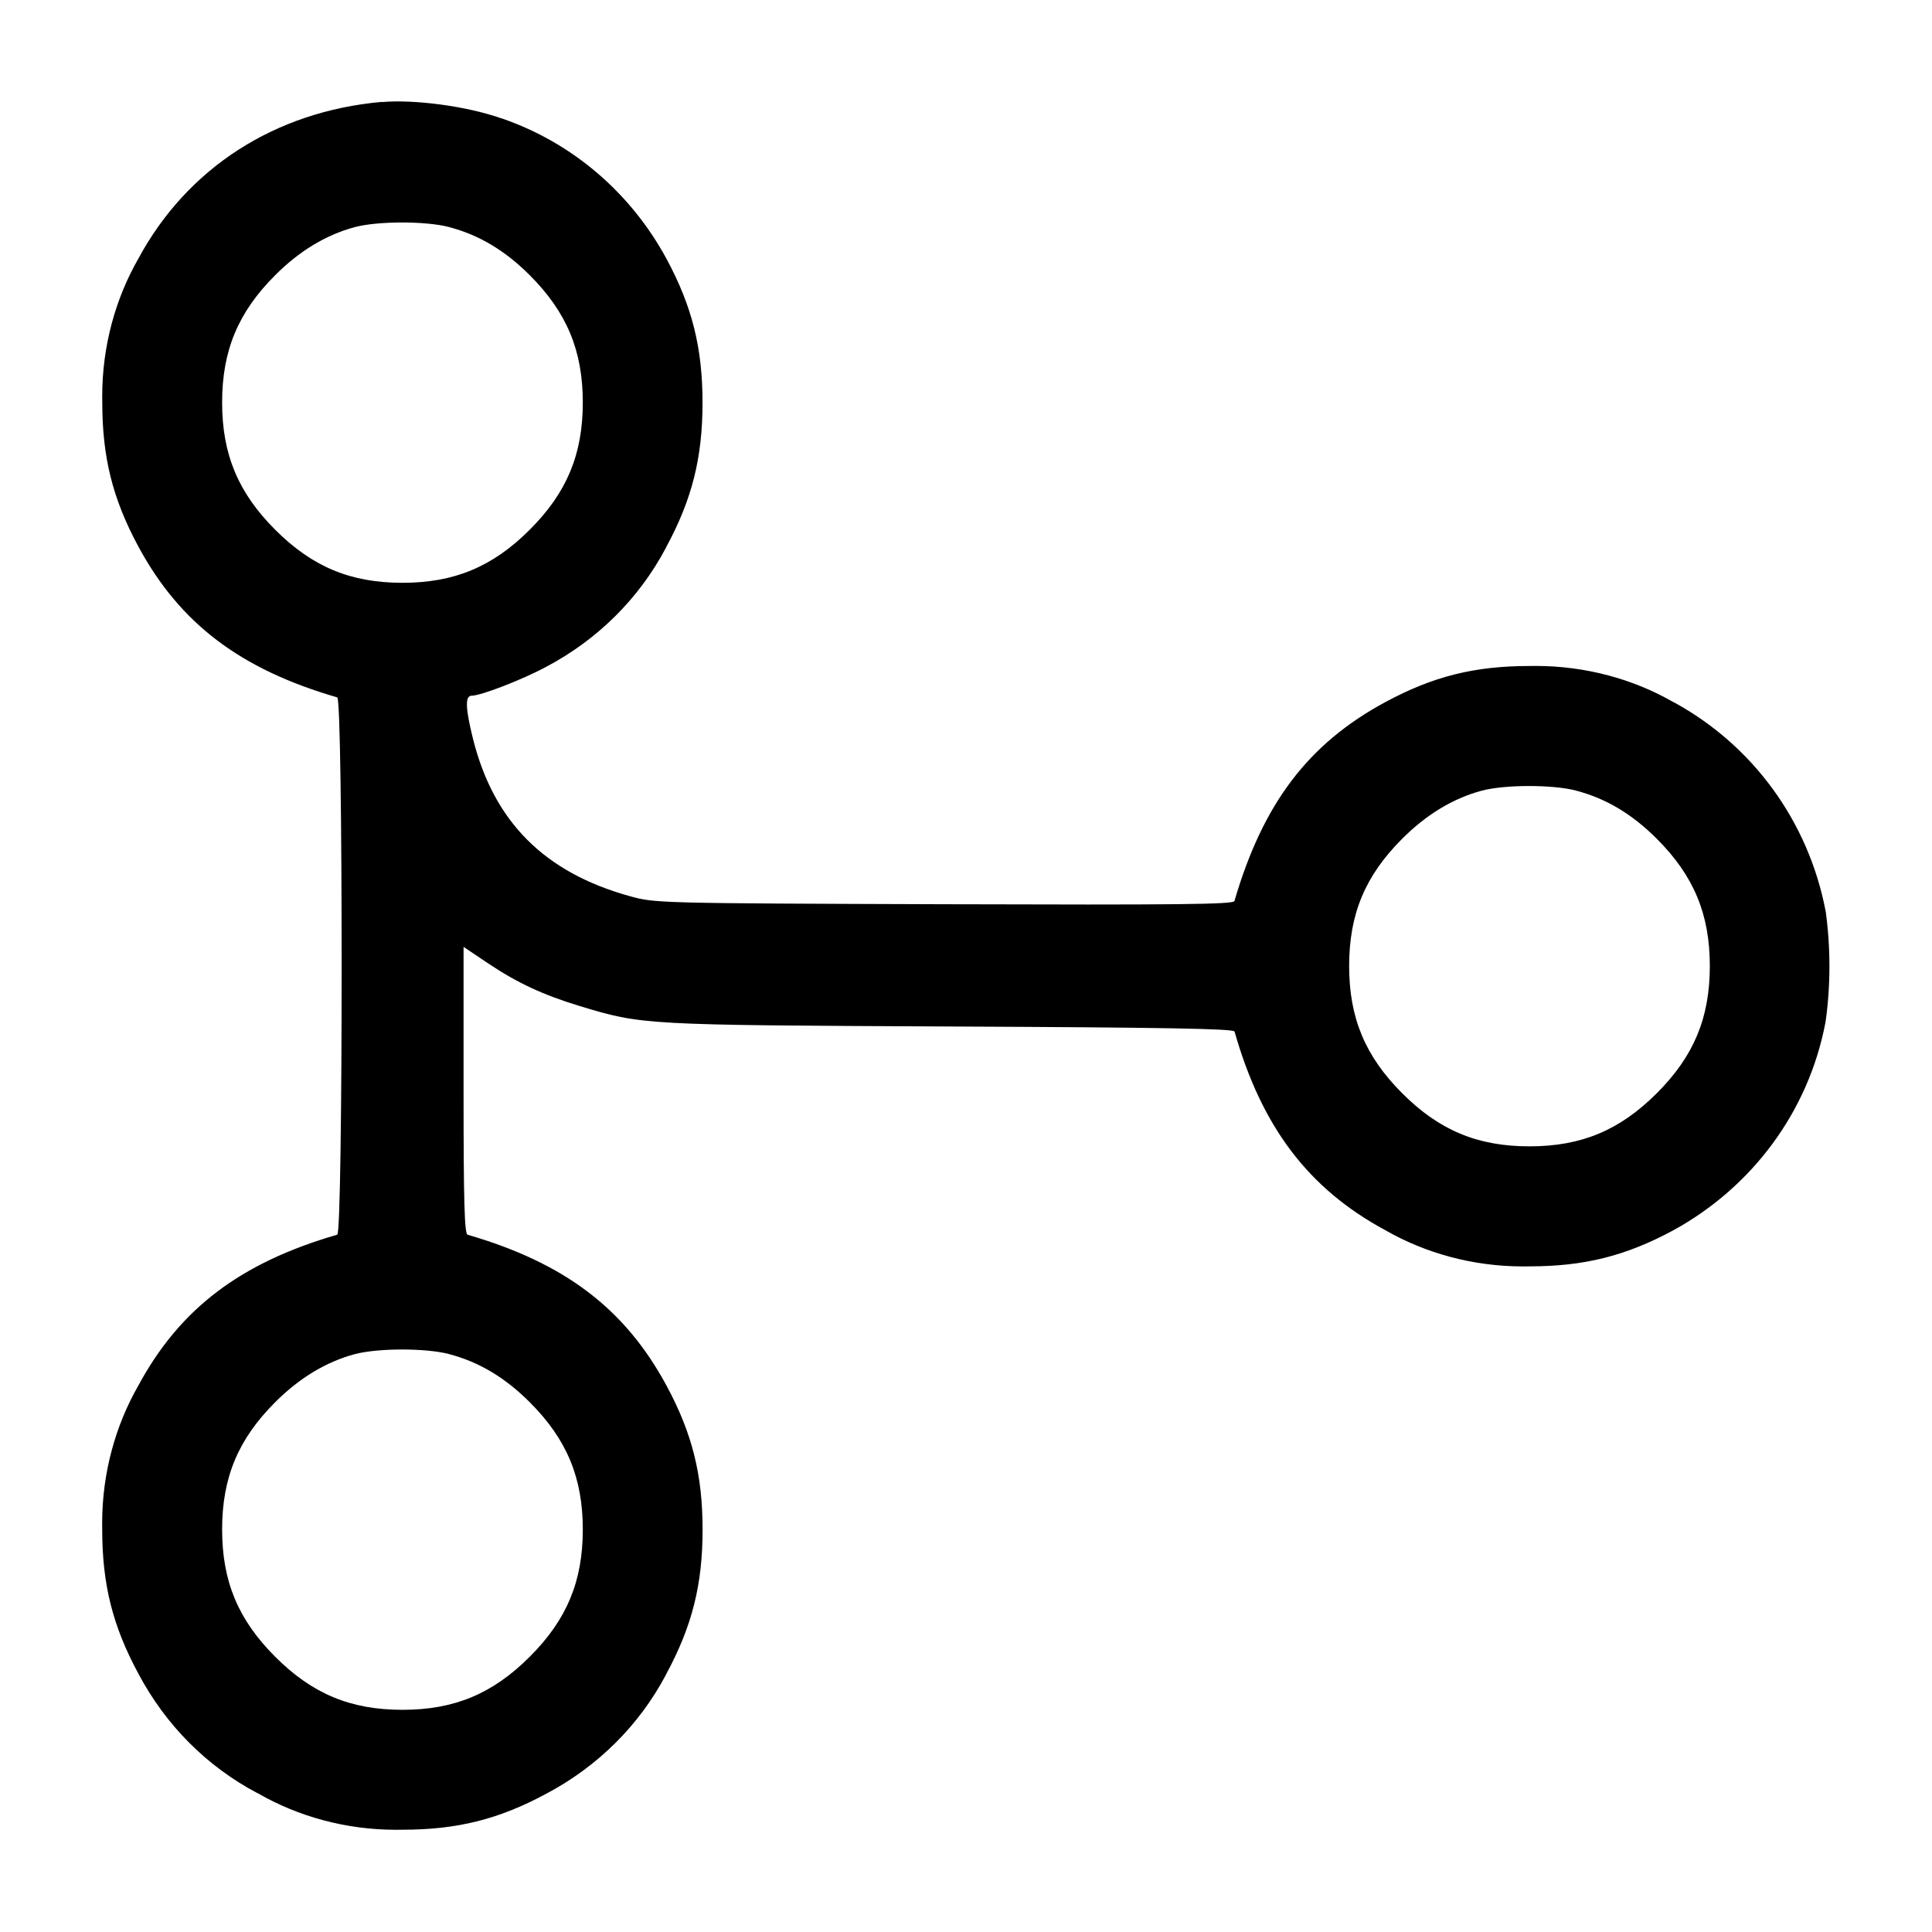
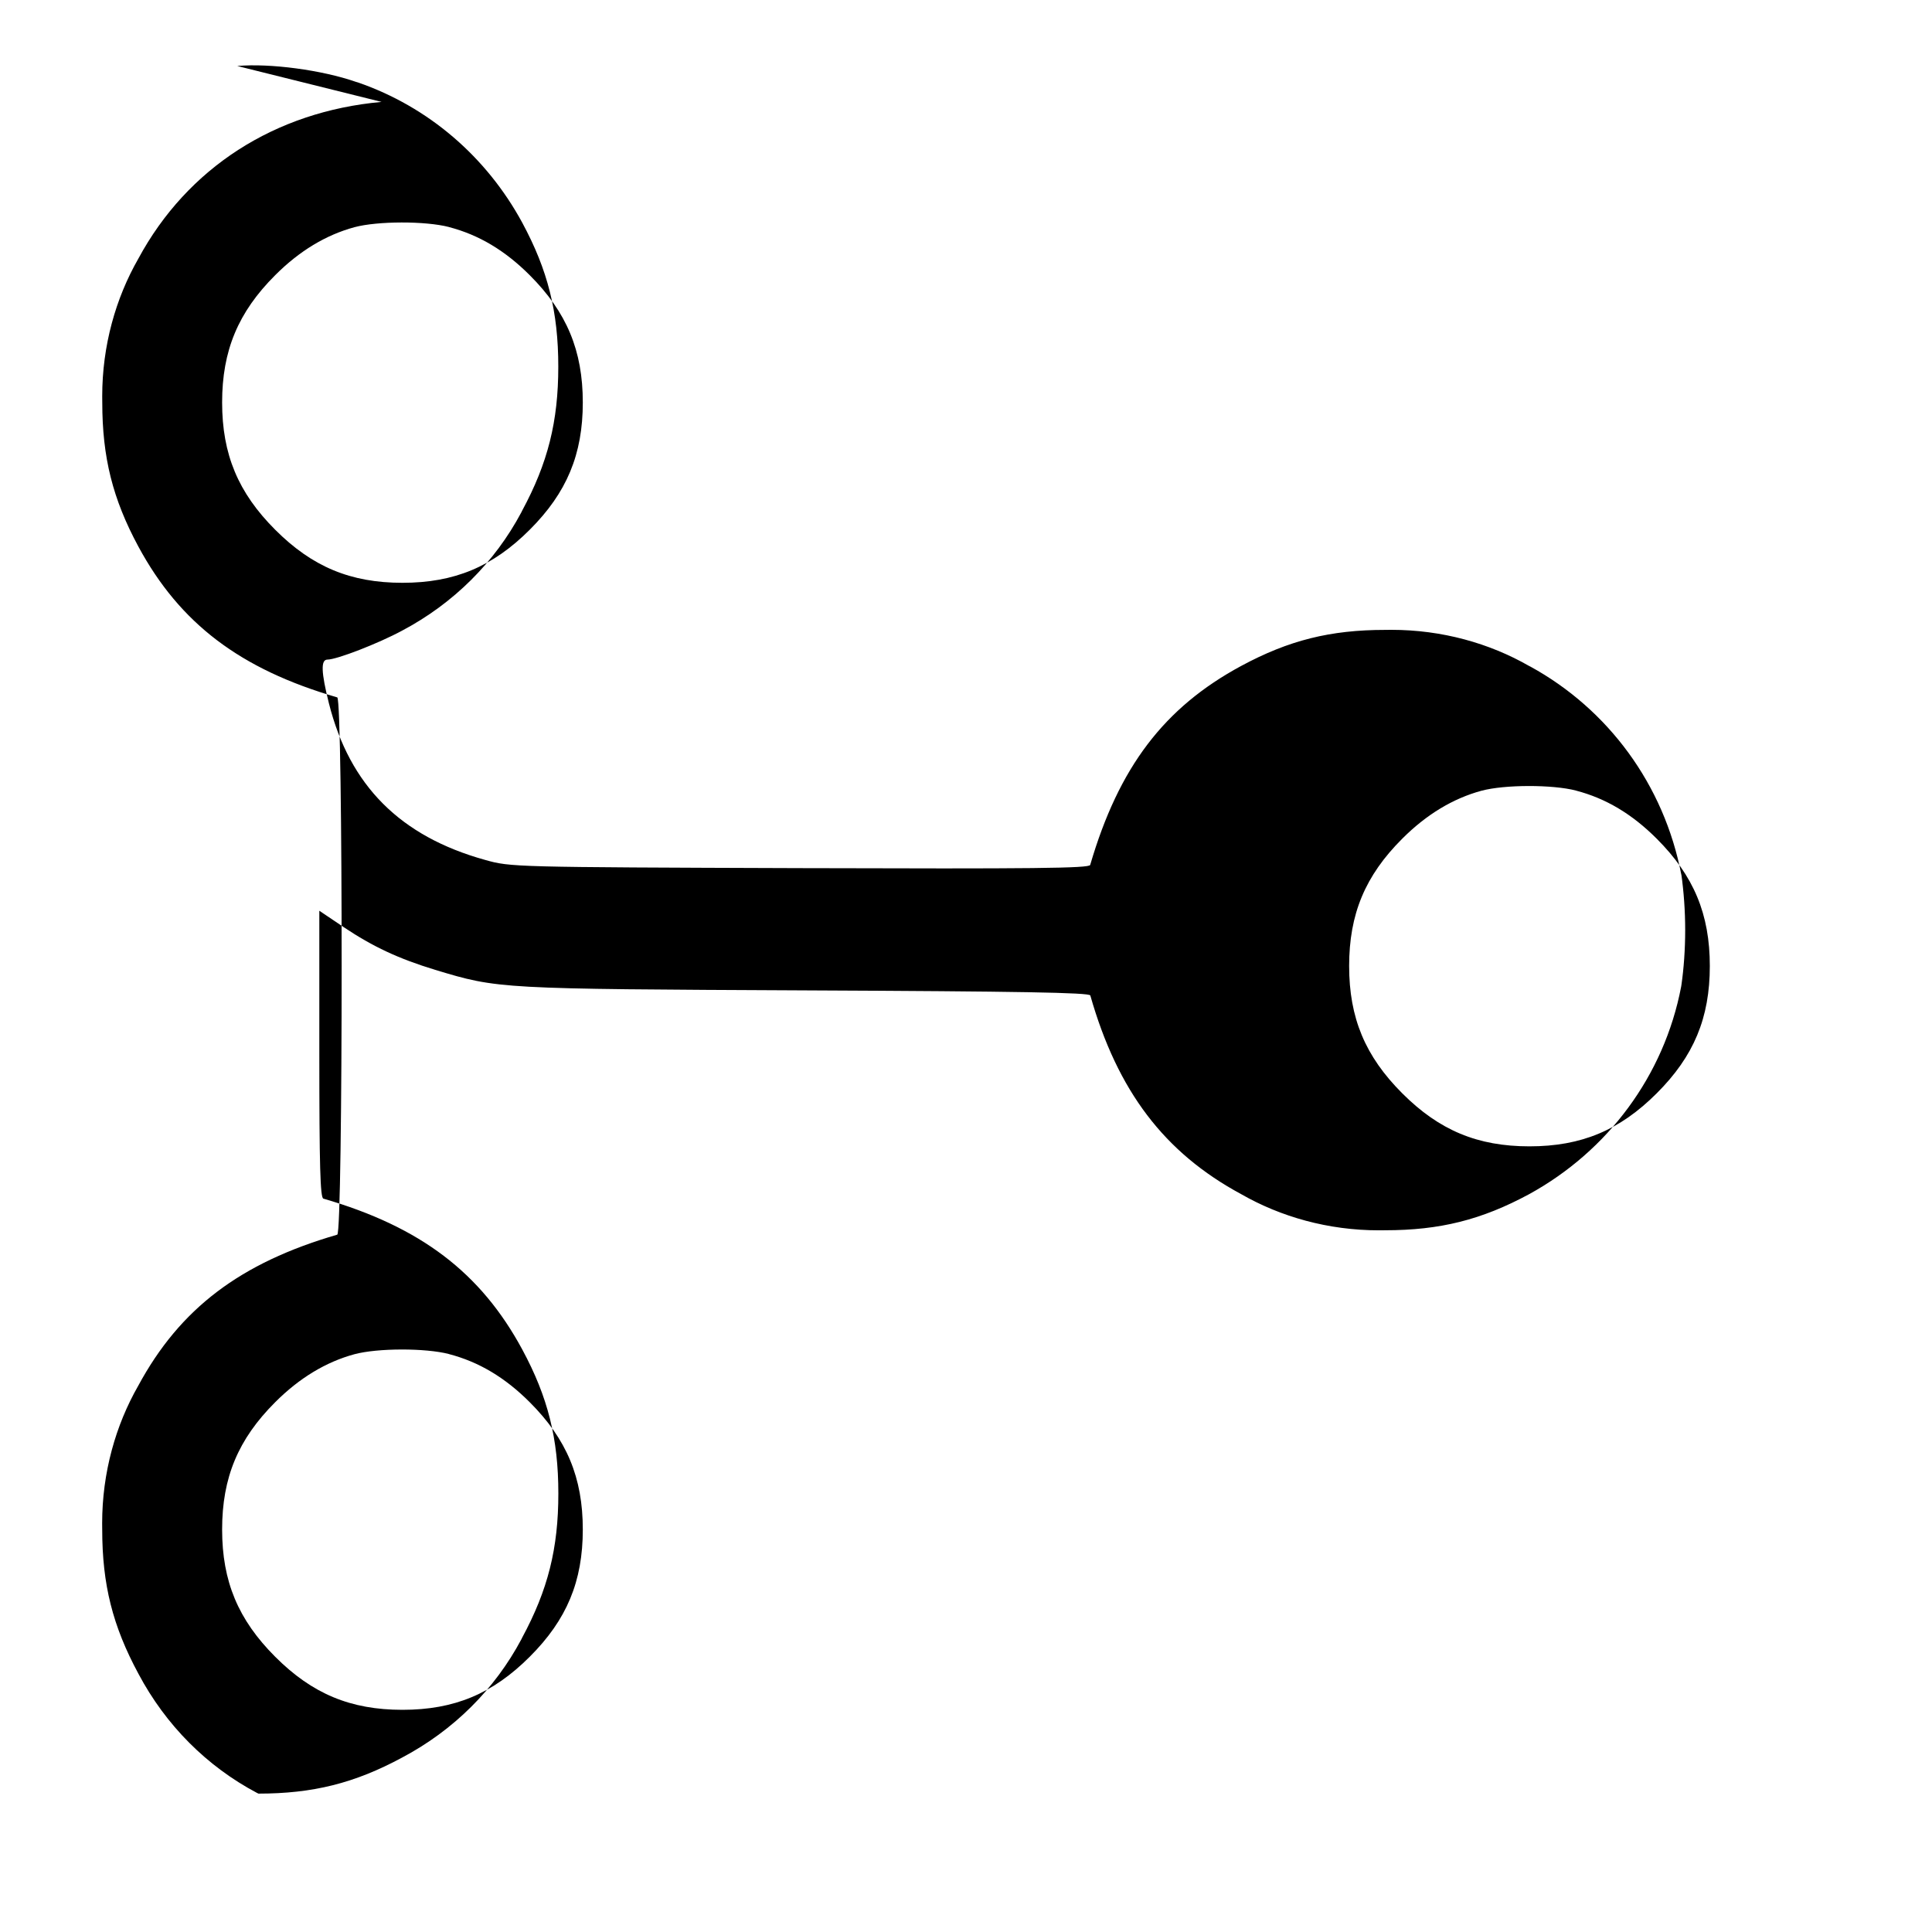
<svg xmlns="http://www.w3.org/2000/svg" version="1.1" width="32" height="32" viewBox="0 0 32 32">
  <title>hierarchy-3</title>
-   <path d="M6.32 1.688c-1.767 0.159-3.217 1.092-4.028 2.595-0.376 0.656-0.599 1.442-0.599 2.28 0 0.036 0 0.073 0.001 0.109l-0-0.005c0 0.907 0.172 1.596 0.597 2.384 0.689 1.276 1.687 2.033 3.295 2.5 0.097 0.028 0.097 8.871 0 8.899-1.608 0.467-2.605 1.224-3.295 2.5-0.376 0.656-0.599 1.442-0.599 2.28 0 0.036 0 0.073 0.001 0.109l-0-0.005c0 0.909 0.172 1.596 0.6 2.389 0.453 0.853 1.134 1.534 1.963 1.973l0.025 0.012c0.656 0.376 1.442 0.599 2.28 0.599 0.036 0 0.073-0 0.109-0.001l-0.005 0c0.907 0 1.596-0.172 2.384-0.597 0.854-0.452 1.535-1.132 1.976-1.96l0.012-0.025c0.428-0.793 0.6-1.48 0.6-2.389 0-0.907-0.172-1.596-0.597-2.384-0.689-1.276-1.687-2.033-3.295-2.5-0.052-0.015-0.067-0.54-0.067-2.393v-2.375l0.403 0.271c0.484 0.324 0.909 0.523 1.517 0.708 1.045 0.316 1.051 0.316 6.149 0.34 3.532 0.016 4.688 0.036 4.701 0.084 0.451 1.583 1.225 2.604 2.499 3.291 0.656 0.376 1.442 0.599 2.28 0.599 0.036 0 0.073-0 0.109-0.001l-0.005 0c0.907 0 1.596-0.172 2.384-0.597 1.302-0.714 2.237-1.96 2.519-3.437l0.005-0.031c0.039-0.272 0.062-0.587 0.062-0.907s-0.023-0.634-0.066-0.942l0.004 0.035c-0.287-1.508-1.222-2.754-2.498-3.455l-0.026-0.013c-0.656-0.376-1.442-0.598-2.28-0.598-0.036 0-0.073 0-0.109 0.001l0.005-0c-0.907 0-1.596 0.172-2.384 0.597-1.277 0.689-2.027 1.676-2.501 3.296-0.016 0.056-0.941 0.065-4.807 0.053-4.761-0.016-4.791-0.017-5.215-0.136-1.407-0.391-2.243-1.231-2.587-2.593-0.129-0.515-0.137-0.725-0.025-0.725 0.155 0 0.843-0.267 1.236-0.479 0.854-0.452 1.535-1.132 1.976-1.96l0.012-0.025c0.428-0.793 0.6-1.48 0.6-2.389 0-0.907-0.172-1.596-0.597-2.384-0.593-1.093-1.557-1.92-2.72-2.322l-0.034-0.010c-0.563-0.196-1.421-0.311-1.967-0.263zM7.437 3.761c0.495 0.129 0.928 0.388 1.337 0.797 0.613 0.613 0.879 1.249 0.879 2.108s-0.265 1.495-0.879 2.108c-0.613 0.613-1.249 0.879-2.108 0.879s-1.495-0.265-2.108-0.879c-0.613-0.613-0.879-1.249-0.879-2.108s0.265-1.495 0.879-2.108c0.4-0.401 0.841-0.667 1.313-0.795 0.384-0.103 1.175-0.104 1.565-0.003zM26.104 13.095c0.495 0.129 0.928 0.388 1.337 0.797 0.613 0.613 0.879 1.249 0.879 2.108s-0.265 1.495-0.879 2.108c-0.613 0.613-1.249 0.879-2.108 0.879s-1.495-0.265-2.108-0.879c-0.613-0.613-0.879-1.249-0.879-2.108s0.265-1.495 0.879-2.108c0.4-0.401 0.841-0.667 1.313-0.795 0.384-0.103 1.175-0.104 1.565-0.003zM7.437 22.428c0.495 0.129 0.928 0.388 1.337 0.797 0.613 0.613 0.879 1.249 0.879 2.108s-0.265 1.495-0.879 2.108c-0.613 0.613-1.249 0.879-2.108 0.879s-1.495-0.265-2.108-0.879c-0.613-0.613-0.879-1.249-0.879-2.108s0.265-1.495 0.879-2.108c0.4-0.401 0.841-0.667 1.313-0.795 0.384-0.103 1.175-0.104 1.565-0.003z" />
+   <path d="M6.32 1.688c-1.767 0.159-3.217 1.092-4.028 2.595-0.376 0.656-0.599 1.442-0.599 2.28 0 0.036 0 0.073 0.001 0.109l-0-0.005c0 0.907 0.172 1.596 0.597 2.384 0.689 1.276 1.687 2.033 3.295 2.5 0.097 0.028 0.097 8.871 0 8.899-1.608 0.467-2.605 1.224-3.295 2.5-0.376 0.656-0.599 1.442-0.599 2.28 0 0.036 0 0.073 0.001 0.109l-0-0.005c0 0.909 0.172 1.596 0.6 2.389 0.453 0.853 1.134 1.534 1.963 1.973l0.025 0.012l-0.005 0c0.907 0 1.596-0.172 2.384-0.597 0.854-0.452 1.535-1.132 1.976-1.96l0.012-0.025c0.428-0.793 0.6-1.48 0.6-2.389 0-0.907-0.172-1.596-0.597-2.384-0.689-1.276-1.687-2.033-3.295-2.5-0.052-0.015-0.067-0.54-0.067-2.393v-2.375l0.403 0.271c0.484 0.324 0.909 0.523 1.517 0.708 1.045 0.316 1.051 0.316 6.149 0.34 3.532 0.016 4.688 0.036 4.701 0.084 0.451 1.583 1.225 2.604 2.499 3.291 0.656 0.376 1.442 0.599 2.28 0.599 0.036 0 0.073-0 0.109-0.001l-0.005 0c0.907 0 1.596-0.172 2.384-0.597 1.302-0.714 2.237-1.96 2.519-3.437l0.005-0.031c0.039-0.272 0.062-0.587 0.062-0.907s-0.023-0.634-0.066-0.942l0.004 0.035c-0.287-1.508-1.222-2.754-2.498-3.455l-0.026-0.013c-0.656-0.376-1.442-0.598-2.28-0.598-0.036 0-0.073 0-0.109 0.001l0.005-0c-0.907 0-1.596 0.172-2.384 0.597-1.277 0.689-2.027 1.676-2.501 3.296-0.016 0.056-0.941 0.065-4.807 0.053-4.761-0.016-4.791-0.017-5.215-0.136-1.407-0.391-2.243-1.231-2.587-2.593-0.129-0.515-0.137-0.725-0.025-0.725 0.155 0 0.843-0.267 1.236-0.479 0.854-0.452 1.535-1.132 1.976-1.96l0.012-0.025c0.428-0.793 0.6-1.48 0.6-2.389 0-0.907-0.172-1.596-0.597-2.384-0.593-1.093-1.557-1.92-2.72-2.322l-0.034-0.010c-0.563-0.196-1.421-0.311-1.967-0.263zM7.437 3.761c0.495 0.129 0.928 0.388 1.337 0.797 0.613 0.613 0.879 1.249 0.879 2.108s-0.265 1.495-0.879 2.108c-0.613 0.613-1.249 0.879-2.108 0.879s-1.495-0.265-2.108-0.879c-0.613-0.613-0.879-1.249-0.879-2.108s0.265-1.495 0.879-2.108c0.4-0.401 0.841-0.667 1.313-0.795 0.384-0.103 1.175-0.104 1.565-0.003zM26.104 13.095c0.495 0.129 0.928 0.388 1.337 0.797 0.613 0.613 0.879 1.249 0.879 2.108s-0.265 1.495-0.879 2.108c-0.613 0.613-1.249 0.879-2.108 0.879s-1.495-0.265-2.108-0.879c-0.613-0.613-0.879-1.249-0.879-2.108s0.265-1.495 0.879-2.108c0.4-0.401 0.841-0.667 1.313-0.795 0.384-0.103 1.175-0.104 1.565-0.003zM7.437 22.428c0.495 0.129 0.928 0.388 1.337 0.797 0.613 0.613 0.879 1.249 0.879 2.108s-0.265 1.495-0.879 2.108c-0.613 0.613-1.249 0.879-2.108 0.879s-1.495-0.265-2.108-0.879c-0.613-0.613-0.879-1.249-0.879-2.108s0.265-1.495 0.879-2.108c0.4-0.401 0.841-0.667 1.313-0.795 0.384-0.103 1.175-0.104 1.565-0.003z" />
</svg>